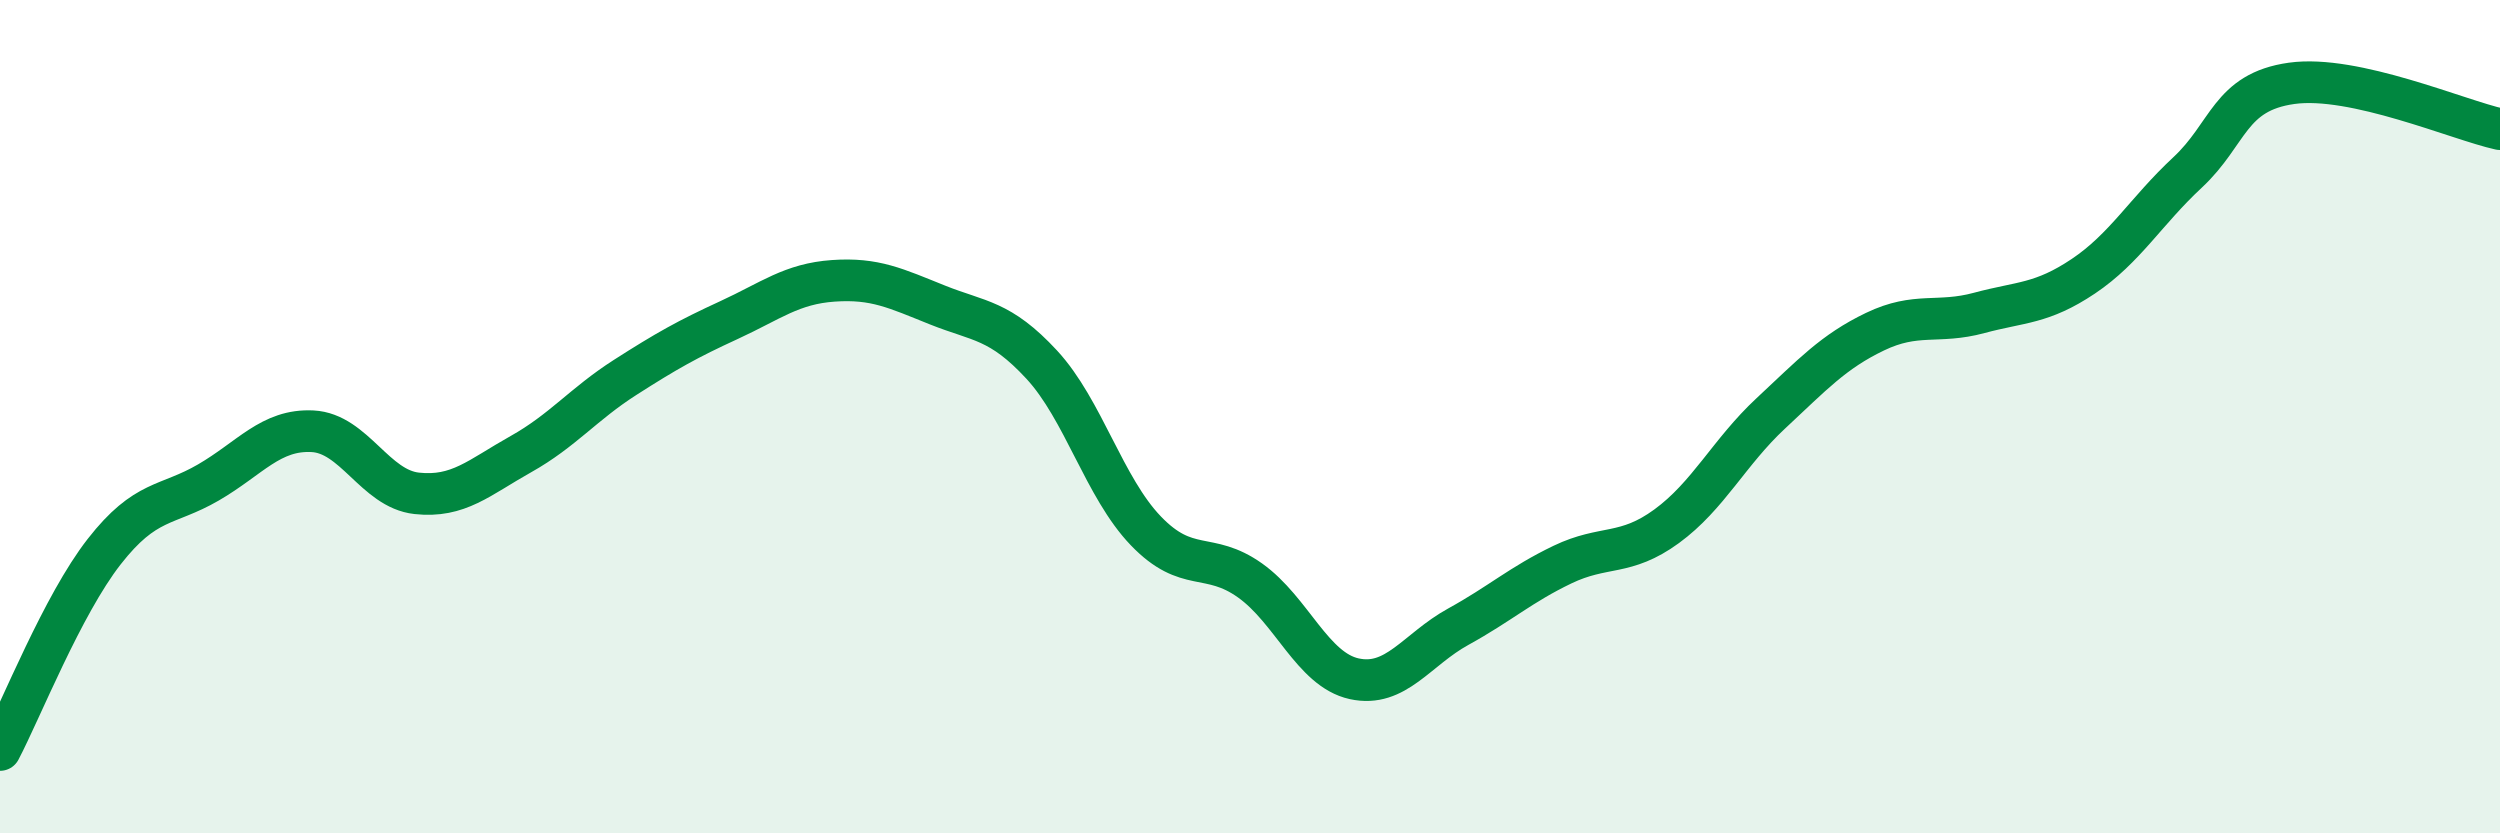
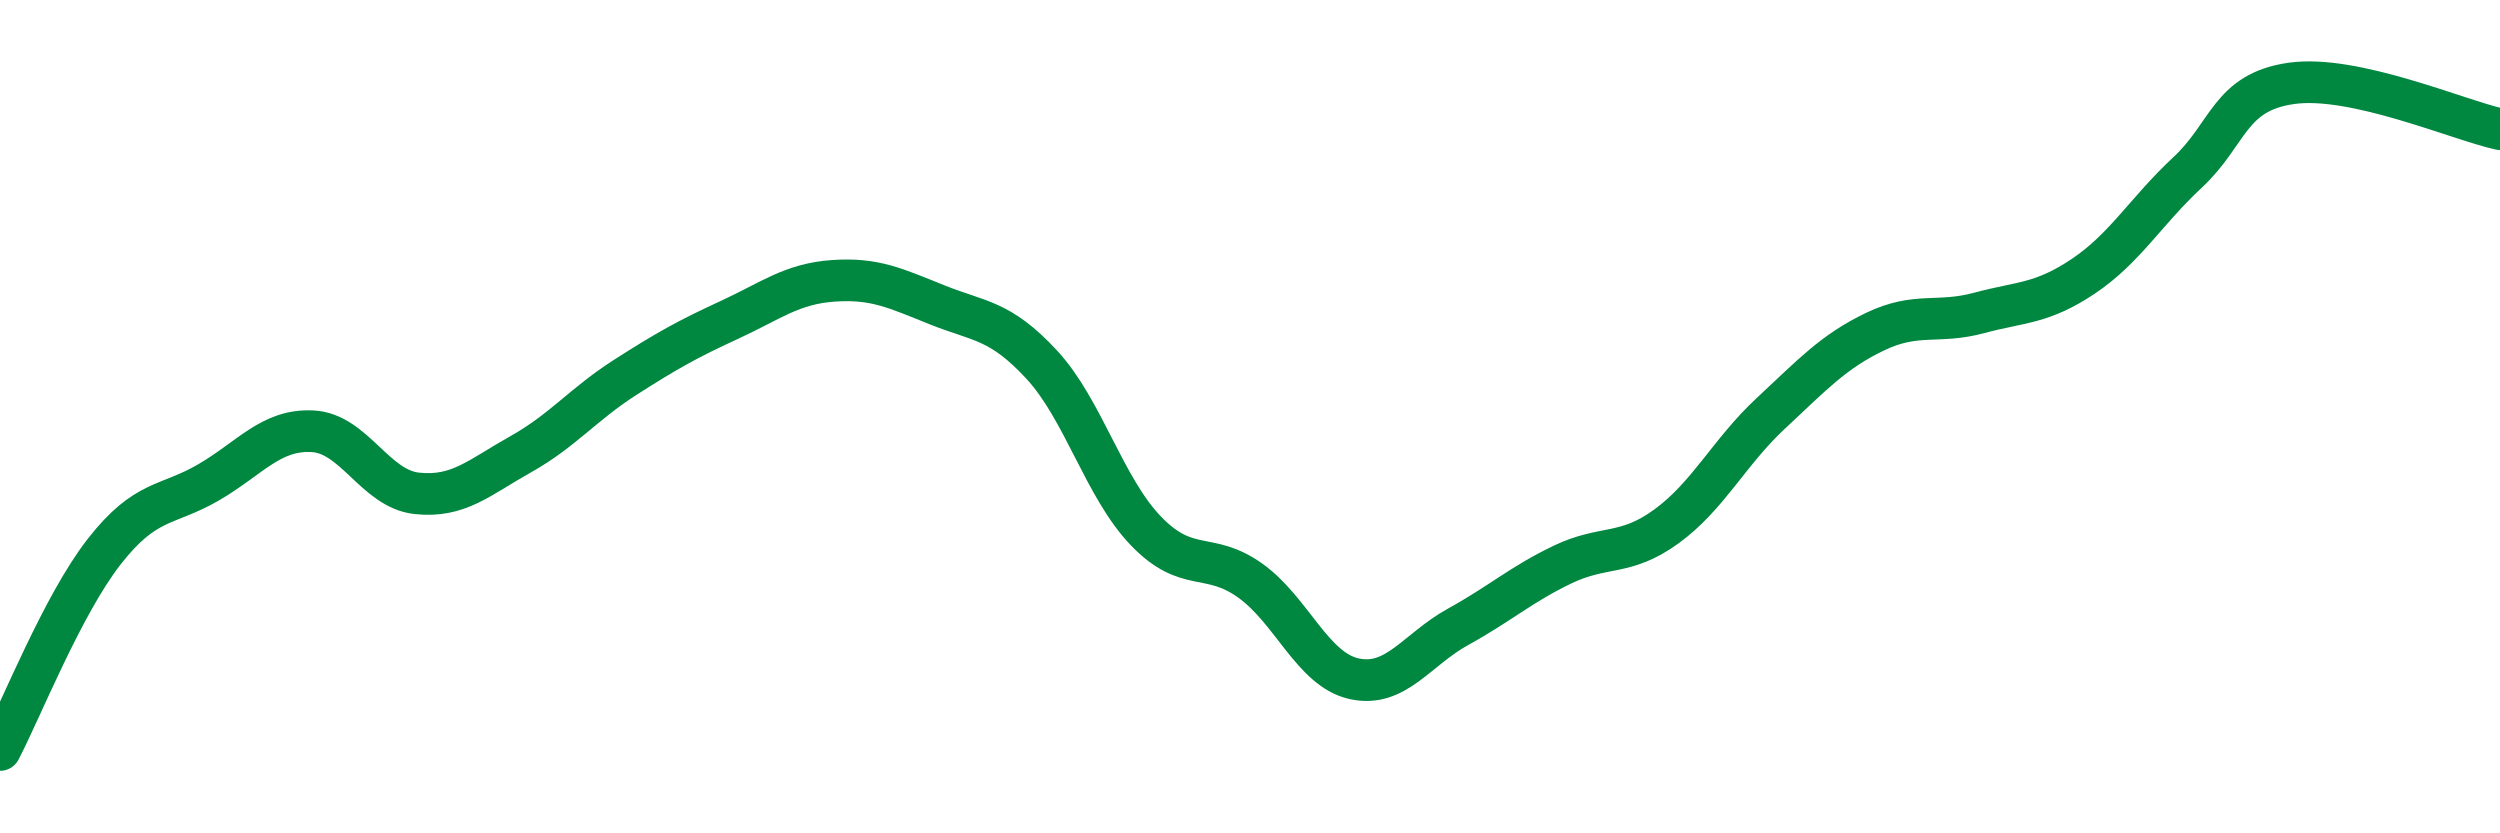
<svg xmlns="http://www.w3.org/2000/svg" width="60" height="20" viewBox="0 0 60 20">
-   <path d="M 0,18 C 0.5,17.05 1.5,14.52 2.5,13.24 C 3.5,11.96 4,12.16 5,11.58 C 6,11 6.5,10.3 7.5,10.35 C 8.5,10.4 9,11.73 10,11.84 C 11,11.95 11.5,11.46 12.5,10.9 C 13.5,10.34 14,9.7 15,9.06 C 16,8.42 16.5,8.14 17.5,7.68 C 18.5,7.22 19,6.81 20,6.74 C 21,6.67 21.5,6.92 22.5,7.32 C 23.5,7.72 24,7.67 25,8.75 C 26,9.83 26.5,11.7 27.5,12.74 C 28.5,13.78 29,13.22 30,13.93 C 31,14.64 31.5,16.07 32.5,16.29 C 33.5,16.51 34,15.59 35,15.04 C 36,14.49 36.5,14.03 37.5,13.55 C 38.5,13.07 39,13.36 40,12.63 C 41,11.9 41.5,10.85 42.5,9.92 C 43.5,8.99 44,8.44 45,7.96 C 46,7.48 46.5,7.78 47.5,7.51 C 48.5,7.24 49,7.3 50,6.63 C 51,5.96 51.5,5.07 52.5,4.14 C 53.5,3.21 53.5,2.21 55,2 C 56.5,1.79 59,2.88 60,3.1L60 20L0 20Z" fill="#008740" opacity="0.1" stroke-linecap="round" stroke-linejoin="round" />
  <path d="M 0,18 C 0.5,17.05 1.5,14.52 2.5,13.24 C 3.5,11.96 4,12.16 5,11.58 C 6,11 6.5,10.3 7.5,10.35 C 8.5,10.4 9,11.73 10,11.84 C 11,11.95 11.5,11.46 12.5,10.9 C 13.5,10.34 14,9.7 15,9.06 C 16,8.42 16.5,8.14 17.5,7.68 C 18.5,7.22 19,6.81 20,6.74 C 21,6.67 21.5,6.92 22.5,7.32 C 23.5,7.72 24,7.67 25,8.75 C 26,9.83 26.5,11.7 27.5,12.74 C 28.5,13.78 29,13.22 30,13.93 C 31,14.64 31.5,16.07 32.5,16.29 C 33.5,16.51 34,15.59 35,15.04 C 36,14.49 36.5,14.03 37.5,13.55 C 38.5,13.07 39,13.36 40,12.63 C 41,11.9 41.5,10.85 42.5,9.92 C 43.5,8.99 44,8.44 45,7.96 C 46,7.48 46.5,7.78 47.5,7.51 C 48.5,7.24 49,7.3 50,6.63 C 51,5.96 51.5,5.07 52.5,4.14 C 53.5,3.21 53.5,2.21 55,2 C 56.5,1.79 59,2.88 60,3.1" stroke="#008740" stroke-width="1" fill="none" stroke-linecap="round" stroke-linejoin="round" />
</svg>